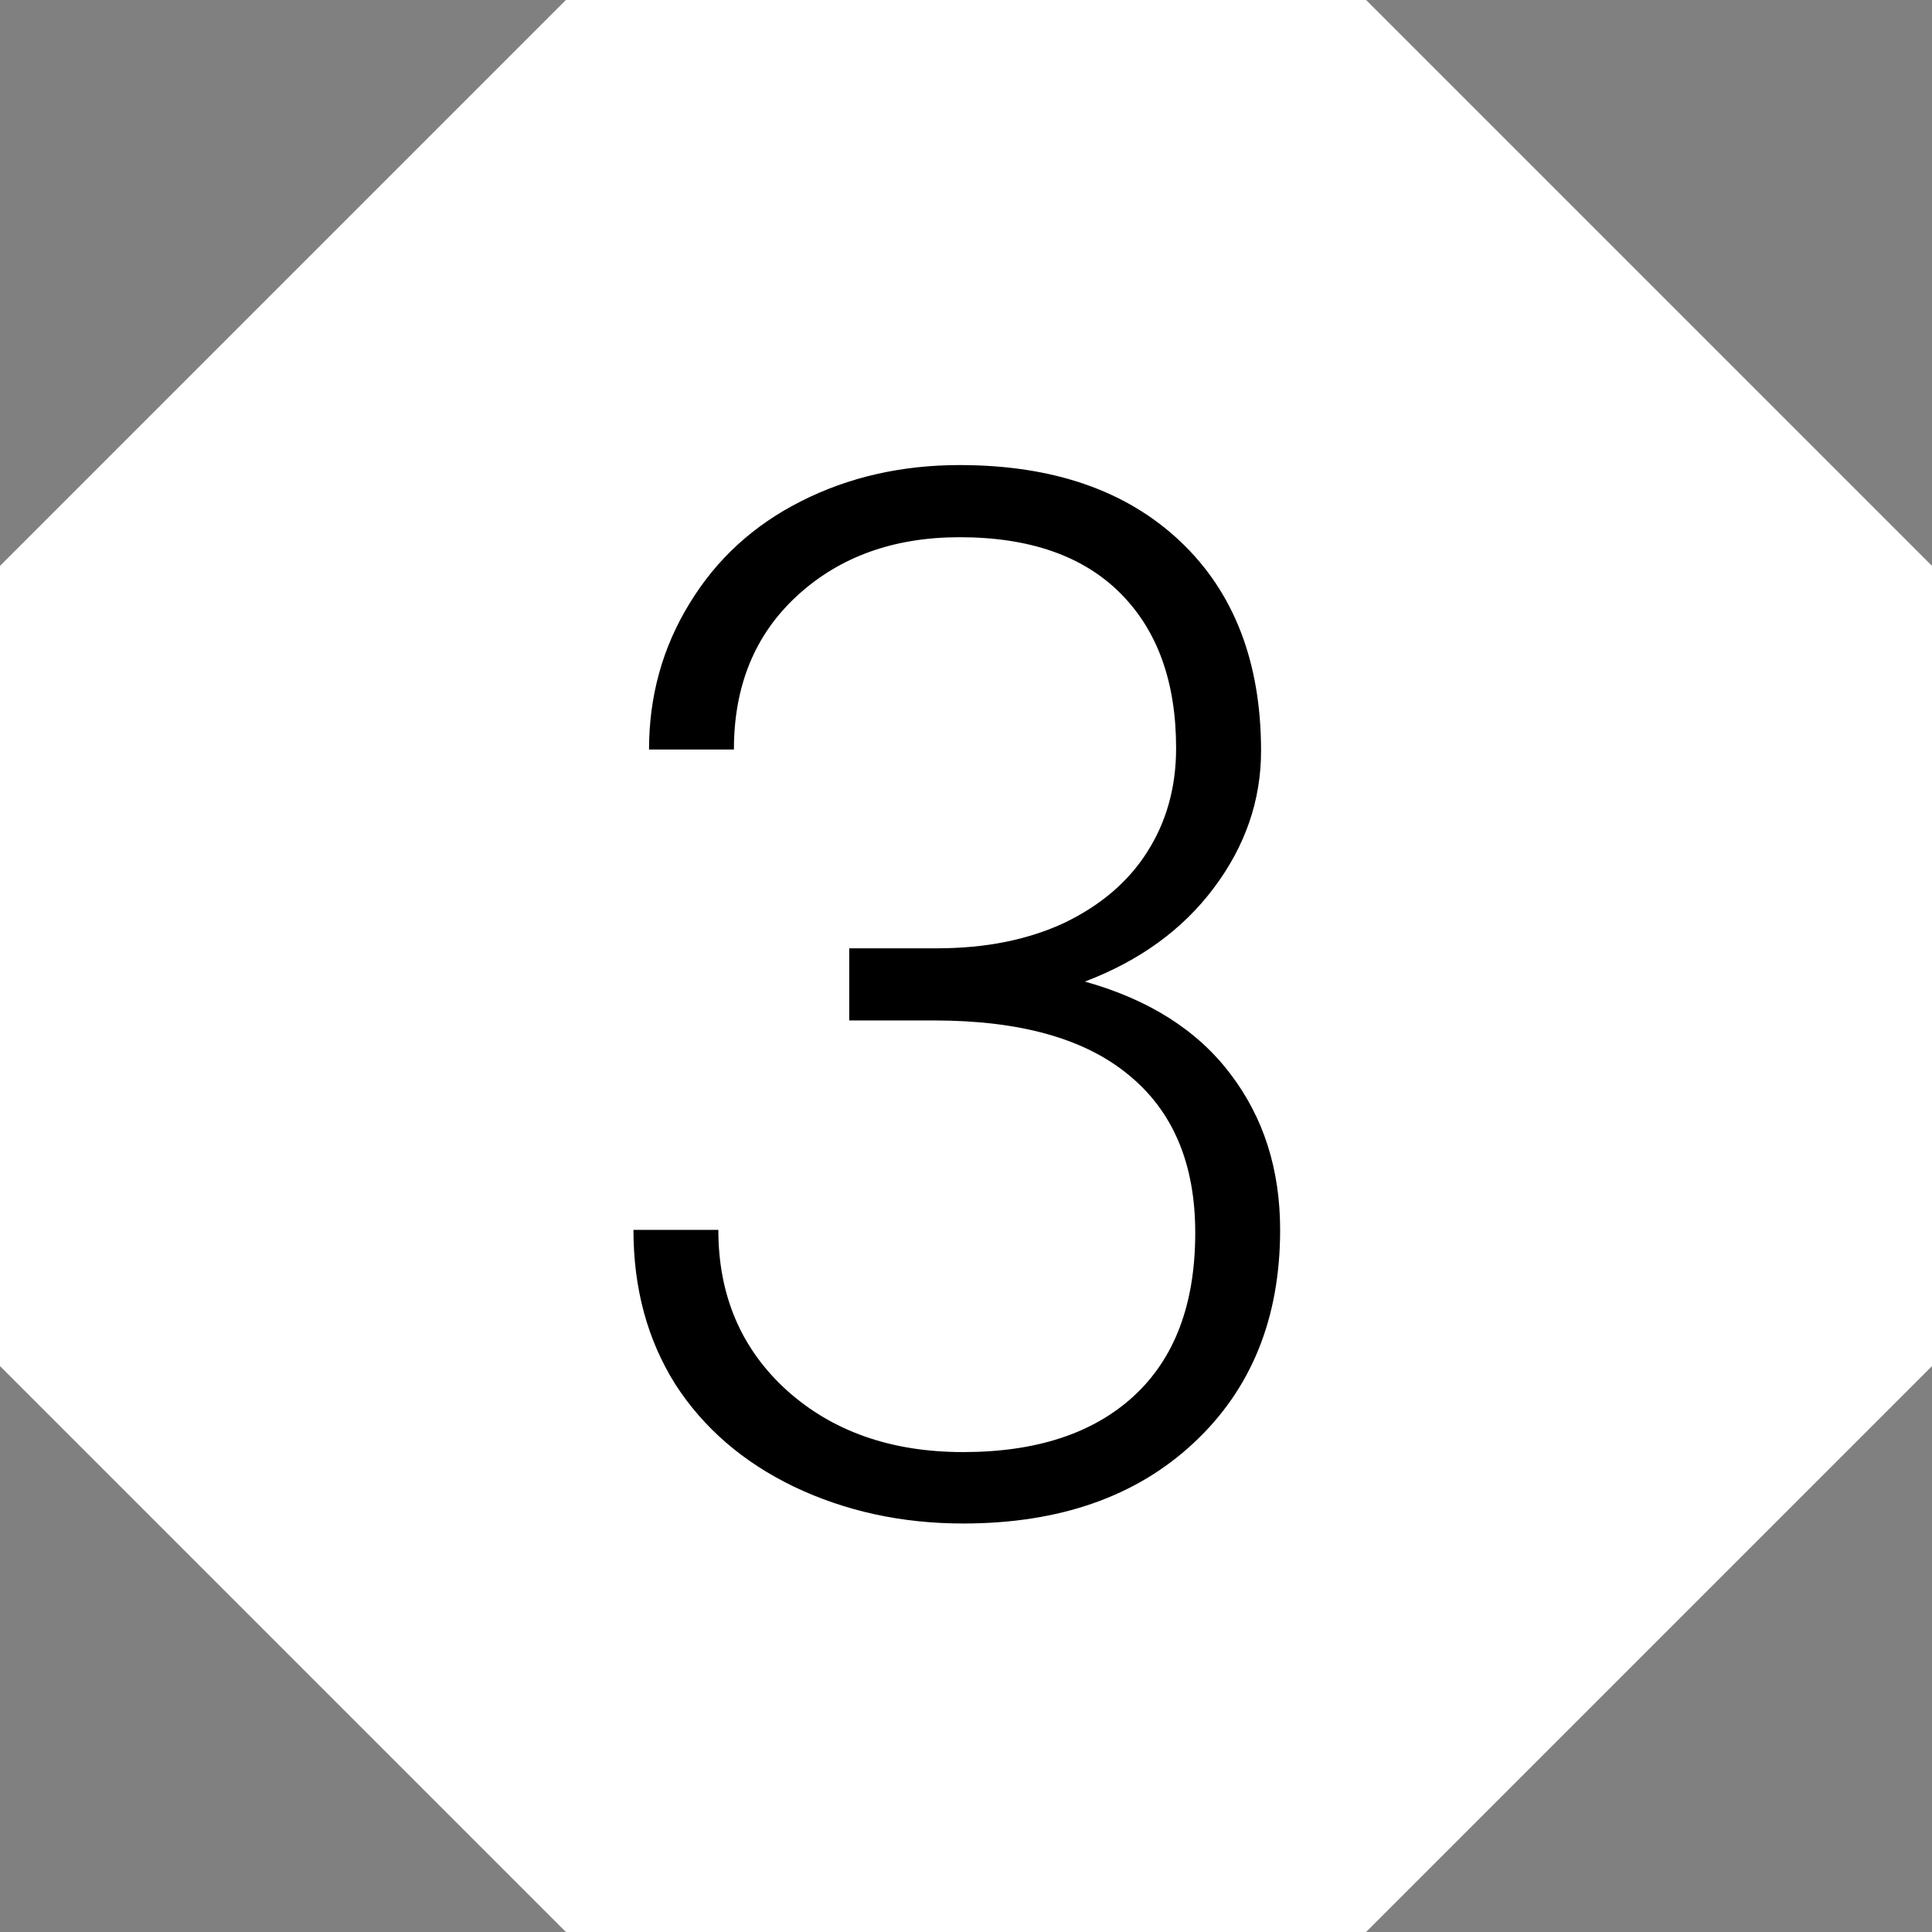
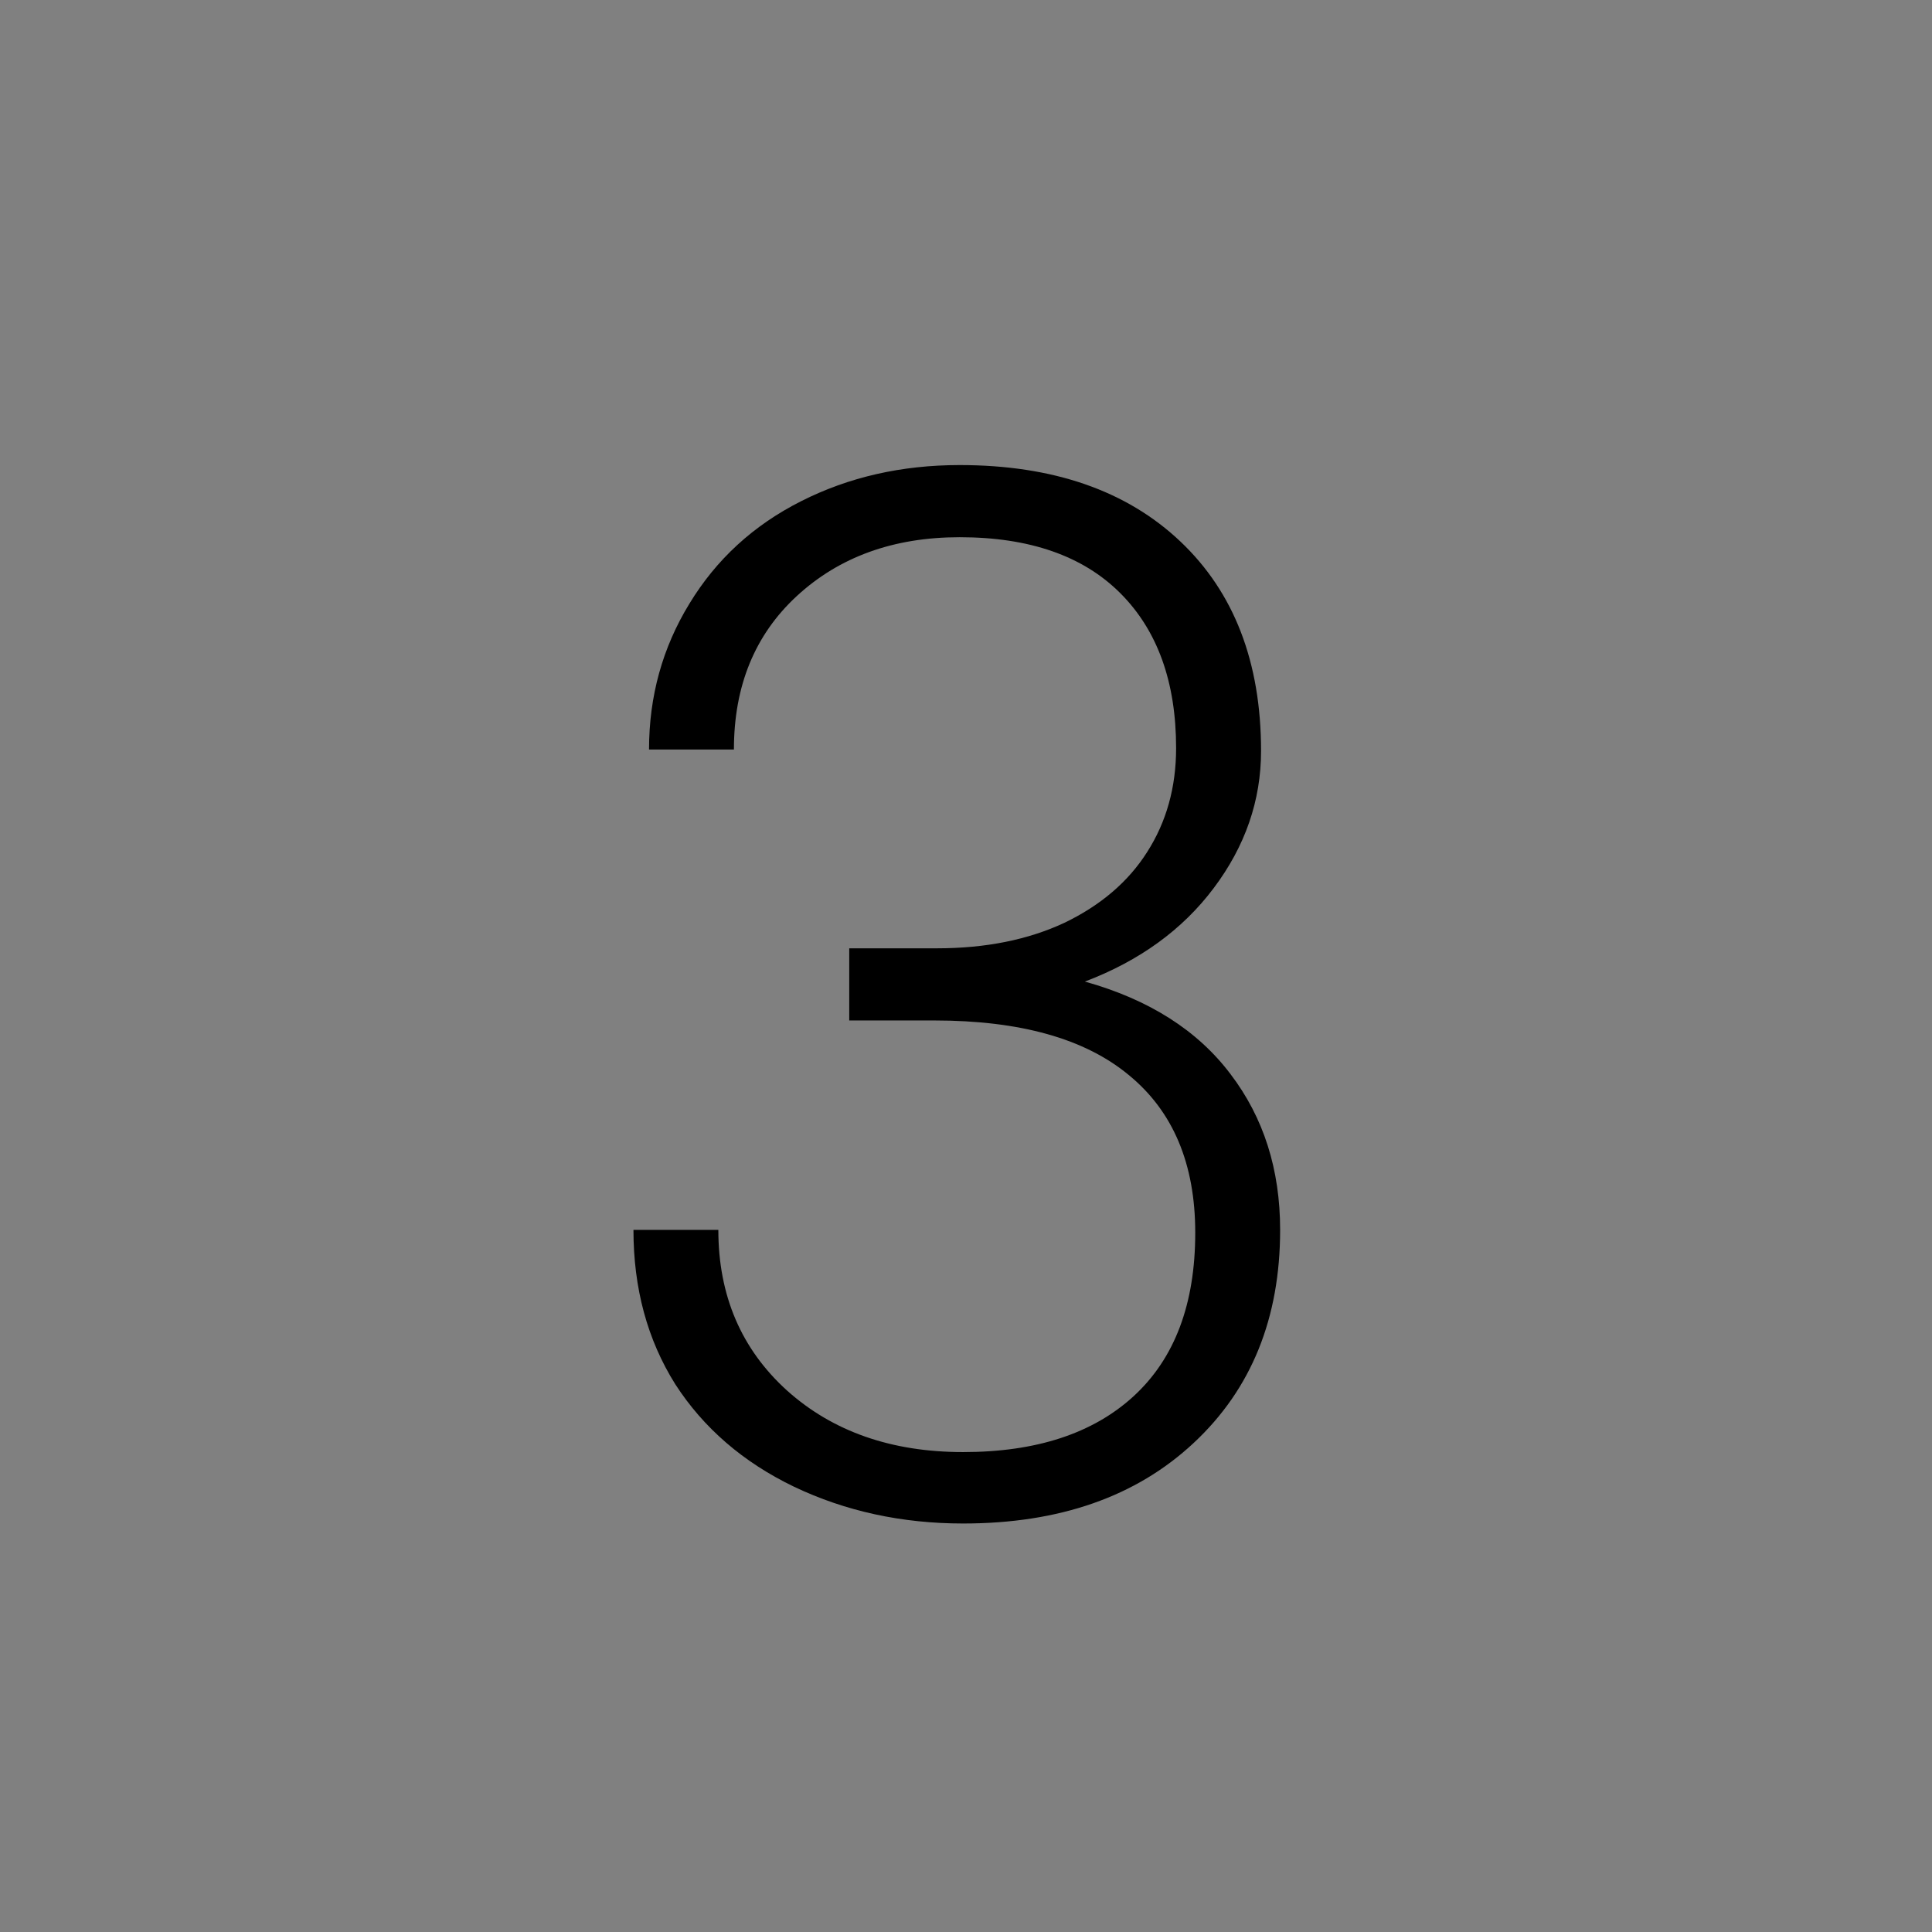
<svg xmlns="http://www.w3.org/2000/svg" width="32" height="32" viewBox="0 0 32 32" fill="none">
  <rect x="0" y="0" width="32" height="32" fill="#808080" stroke="none" />
-   <path fill-rule="evenodd" clip-rule="evenodd" d="M0 9.373L9.373 0H22.627L32 9.373V22.627L22.627 32H9.373L0 22.627V9.373Z" fill="white" />
  <path d="M14.066 15.707H15.52C16.324 15.707 17.027 15.566 17.629 15.285C18.23 14.996 18.688 14.605 19 14.113C19.32 13.613 19.48 13.039 19.48 12.391C19.48 11.297 19.172 10.441 18.555 9.824C17.938 9.207 17.051 8.898 15.895 8.898C14.801 8.898 13.902 9.223 13.199 9.871C12.504 10.512 12.156 11.359 12.156 12.414H10.75C10.75 11.531 10.973 10.727 11.418 10C11.863 9.266 12.48 8.699 13.27 8.301C14.059 7.902 14.934 7.703 15.895 7.703C17.441 7.703 18.66 8.125 19.551 8.969C20.441 9.812 20.887 10.969 20.887 12.438C20.887 13.258 20.625 14.016 20.102 14.711C19.586 15.398 18.875 15.914 17.969 16.258C19.031 16.555 19.836 17.066 20.383 17.793C20.93 18.512 21.203 19.371 21.203 20.371C21.203 21.832 20.727 23.008 19.773 23.898C18.82 24.789 17.547 25.234 15.953 25.234C14.938 25.234 14.004 25.031 13.152 24.625C12.309 24.219 11.652 23.652 11.184 22.926C10.723 22.191 10.492 21.34 10.492 20.371H11.898C11.898 21.457 12.277 22.344 13.035 23.031C13.793 23.711 14.766 24.051 15.953 24.051C17.164 24.051 18.105 23.742 18.777 23.125C19.457 22.5 19.797 21.598 19.797 20.418C19.797 19.277 19.43 18.406 18.695 17.805C17.969 17.203 16.895 16.902 15.473 16.902H14.066V15.707Z" fill="black" />
</svg>